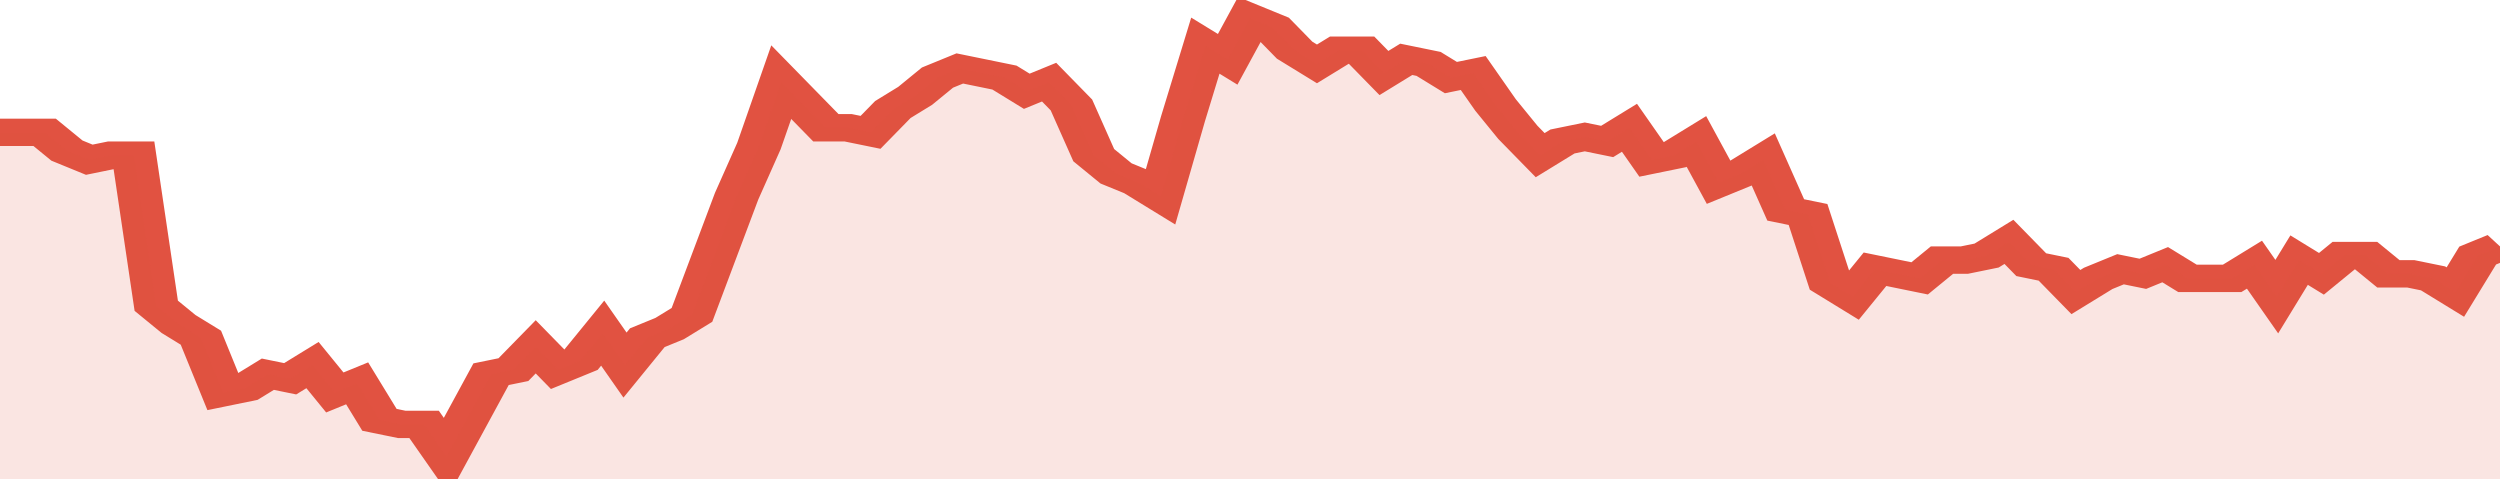
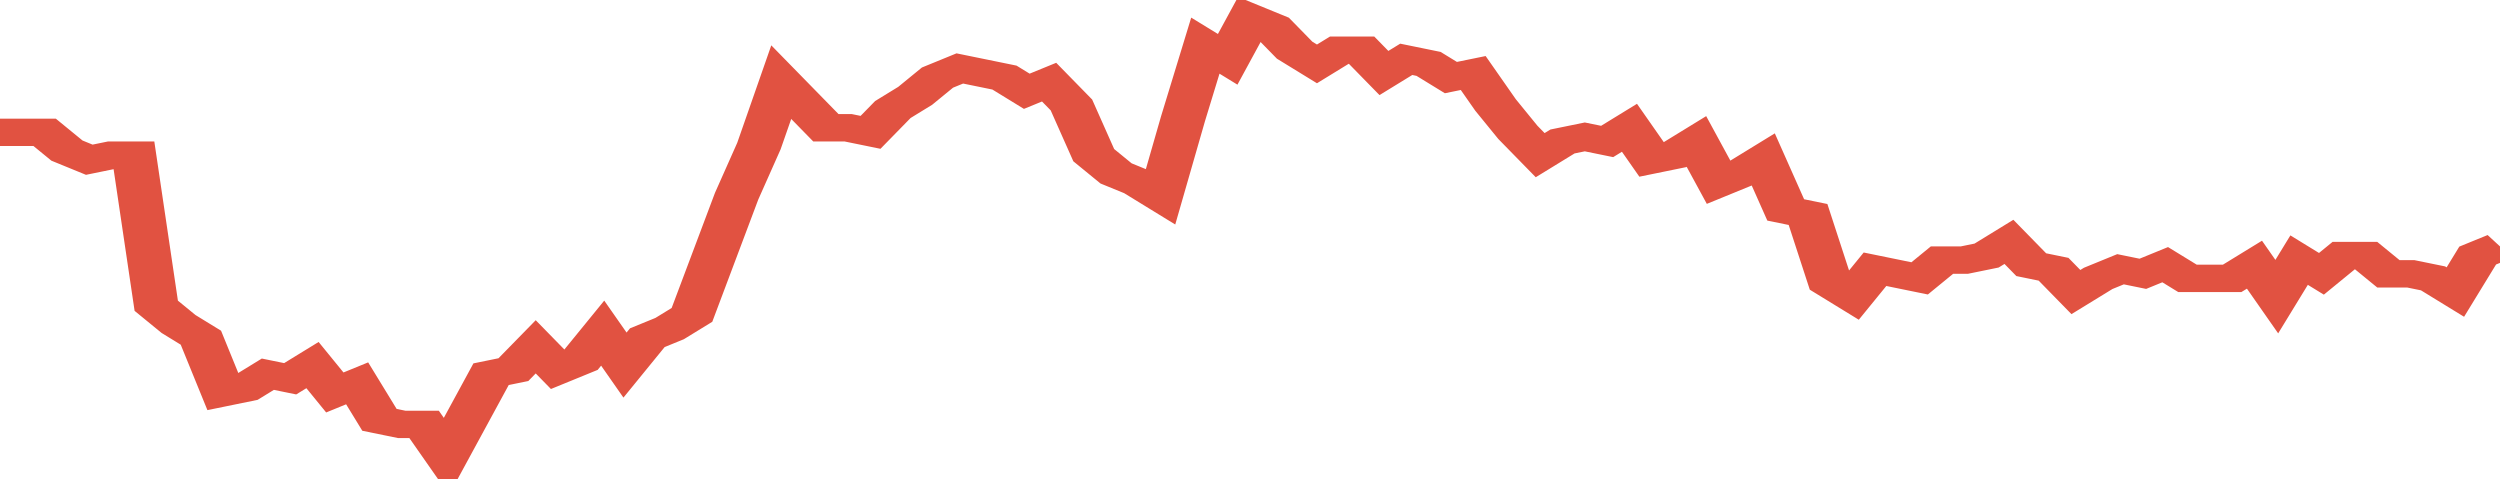
<svg xmlns="http://www.w3.org/2000/svg" viewBox="0 0 336 105" width="120" height="23" preserveAspectRatio="none">
  <polyline fill="none" stroke="#E15241" stroke-width="6" points="0, 29 3, 29 6, 29 9, 33 12, 35 15, 34 18, 34 21, 67 24, 71 27, 74 30, 86 33, 85 36, 82 39, 83 42, 80 45, 86 48, 84 51, 92 54, 93 57, 93 60, 100 63, 91 66, 82 69, 81 72, 76 75, 81 78, 79 81, 73 84, 80 87, 74 90, 72 93, 69 96, 56 99, 43 102, 32 105, 18 108, 23 111, 28 114, 28 117, 29 120, 24 123, 21 126, 17 129, 15 132, 16 135, 17 138, 20 141, 18 144, 23 147, 34 150, 38 153, 40 156, 43 159, 26 162, 10 165, 13 168, 4 171, 6 174, 11 177, 14 180, 11 183, 11 186, 16 189, 13 192, 14 195, 17 198, 16 201, 23 204, 29 207, 34 210, 31 213, 30 216, 31 219, 28 222, 35 225, 34 228, 31 231, 40 234, 38 237, 35 240, 46 243, 47 246, 62 249, 65 252, 59 255, 60 258, 61 261, 57 264, 57 267, 56 270, 53 273, 58 276, 59 279, 64 282, 61 285, 59 288, 60 291, 58 294, 61 297, 61 300, 61 303, 58 306, 65 309, 57 312, 60 315, 56 318, 56 321, 60 324, 60 327, 61 330, 64 333, 56 336, 54 336, 54 "> </polyline>
-   <polygon fill="#E15241" opacity="0.15" points="0, 105 0, 29 3, 29 6, 29 9, 33 12, 35 15, 34 18, 34 21, 67 24, 71 27, 74 30, 86 33, 85 36, 82 39, 83 42, 80 45, 86 48, 84 51, 92 54, 93 57, 93 60, 100 63, 91 66, 82 69, 81 72, 76 75, 81 78, 79 81, 73 84, 80 87, 74 90, 72 93, 69 96, 56 99, 43 102, 32 105, 18 108, 23 111, 28 114, 28 117, 29 120, 24 123, 21 126, 17 129, 15 132, 16 135, 17 138, 20 141, 18 144, 23 147, 34 150, 38 153, 40 156, 43 159, 26 162, 10 165, 13 168, 4 171, 6 174, 11 177, 14 180, 11 183, 11 186, 16 189, 13 192, 14 195, 17 198, 16 201, 23 204, 29 207, 34 210, 31 213, 30 216, 31 219, 28 222, 35 225, 34 228, 31 231, 40 234, 38 237, 35 240, 46 243, 47 246, 62 249, 65 252, 59 255, 60 258, 61 261, 57 264, 57 267, 56 270, 53 273, 58 276, 59 279, 64 282, 61 285, 59 288, 60 291, 58 294, 61 297, 61 300, 61 303, 58 306, 65 309, 57 312, 60 315, 56 318, 56 321, 60 324, 60 327, 61 330, 64 333, 56 336, 54 336, 105 " />
</svg>